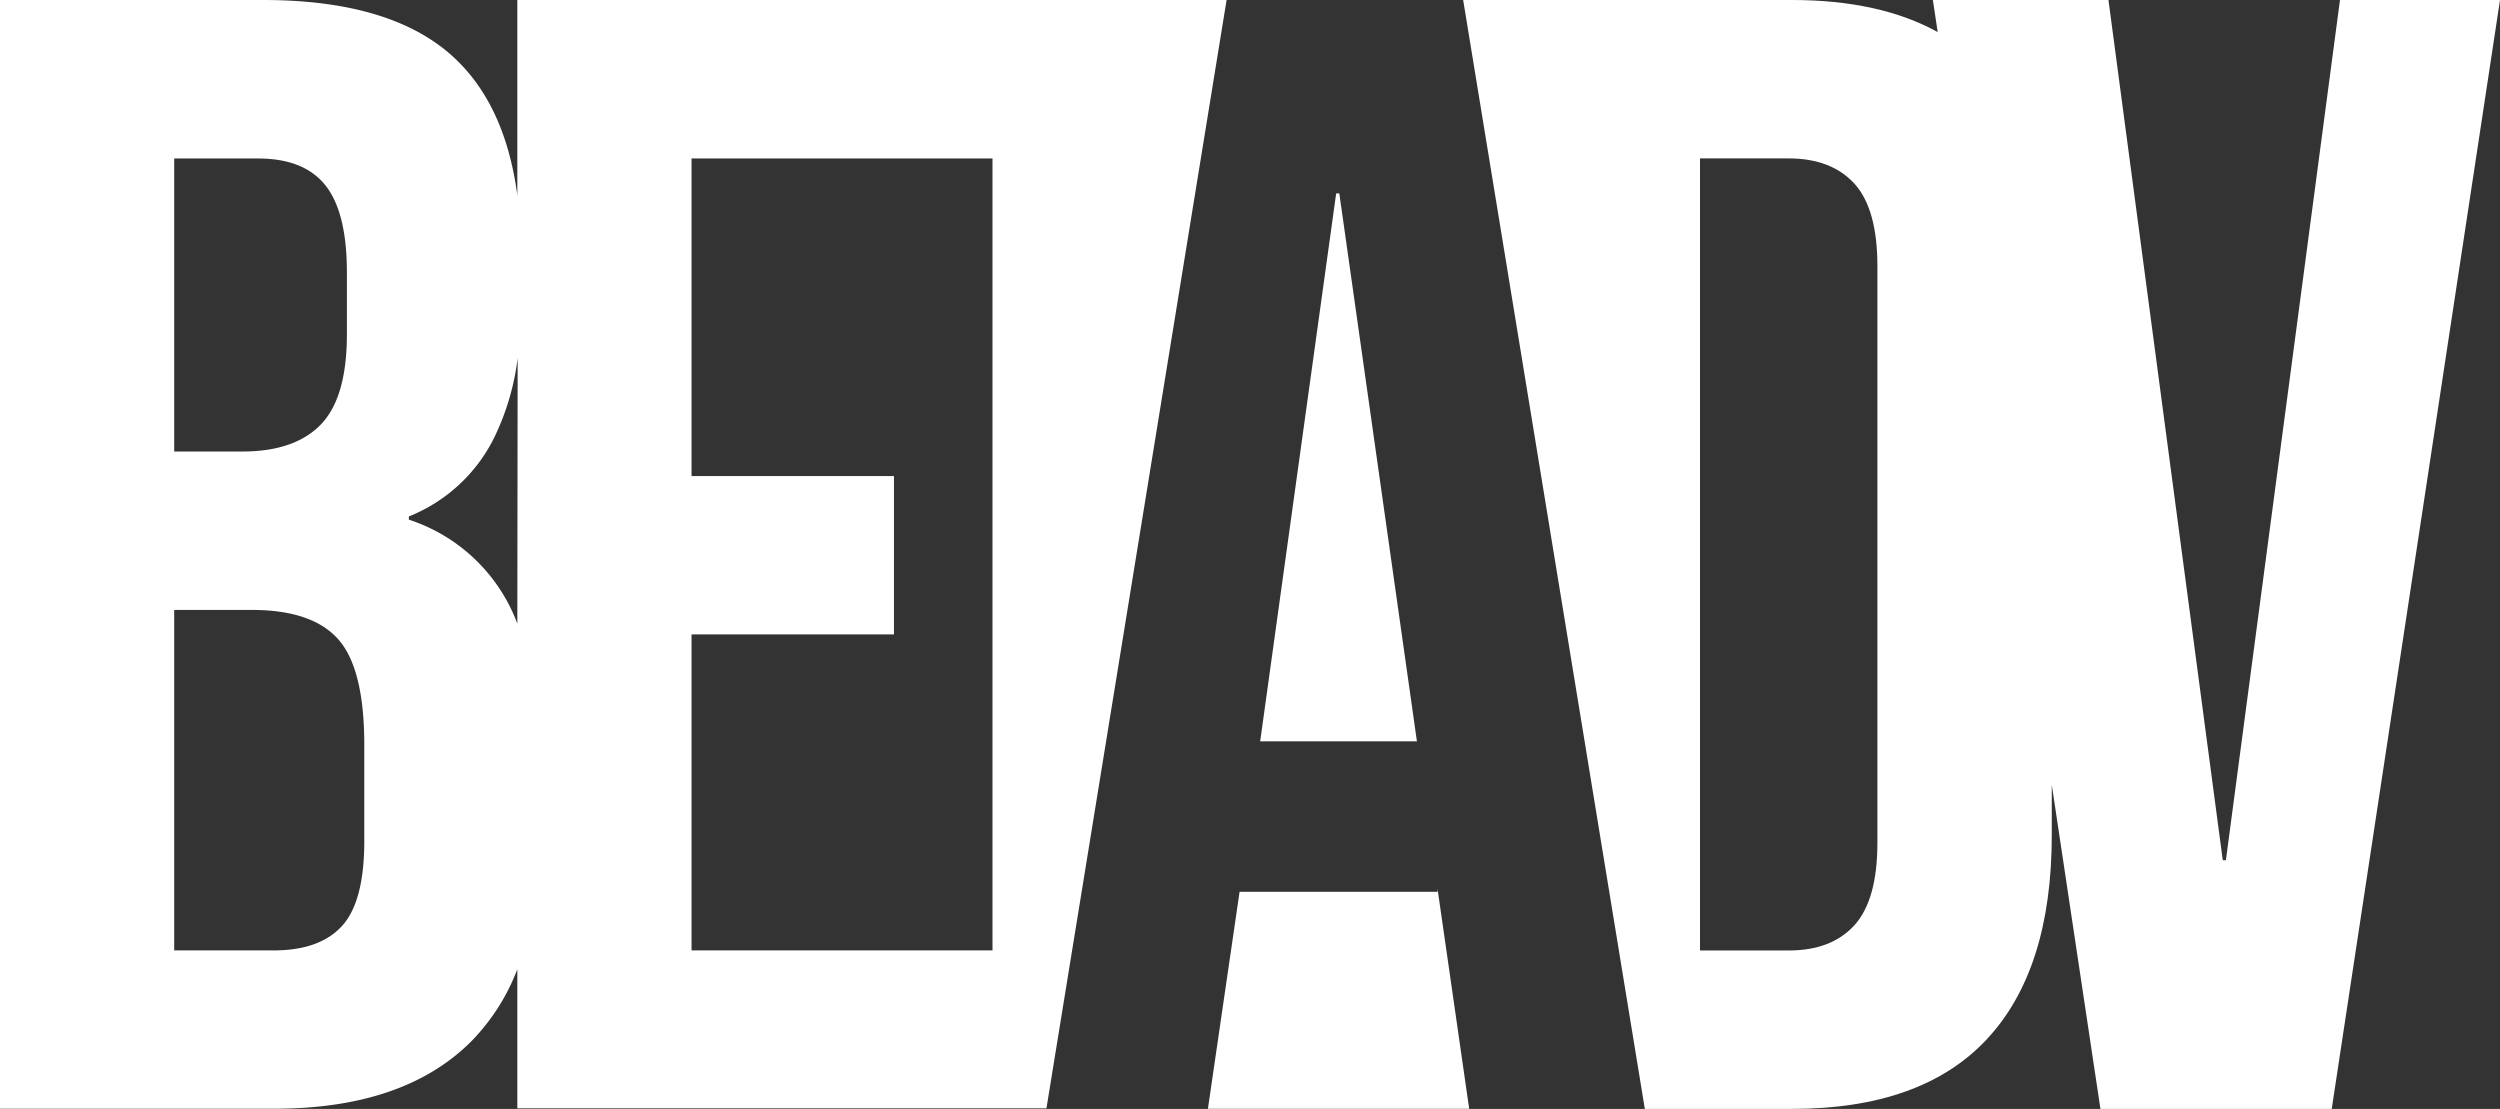
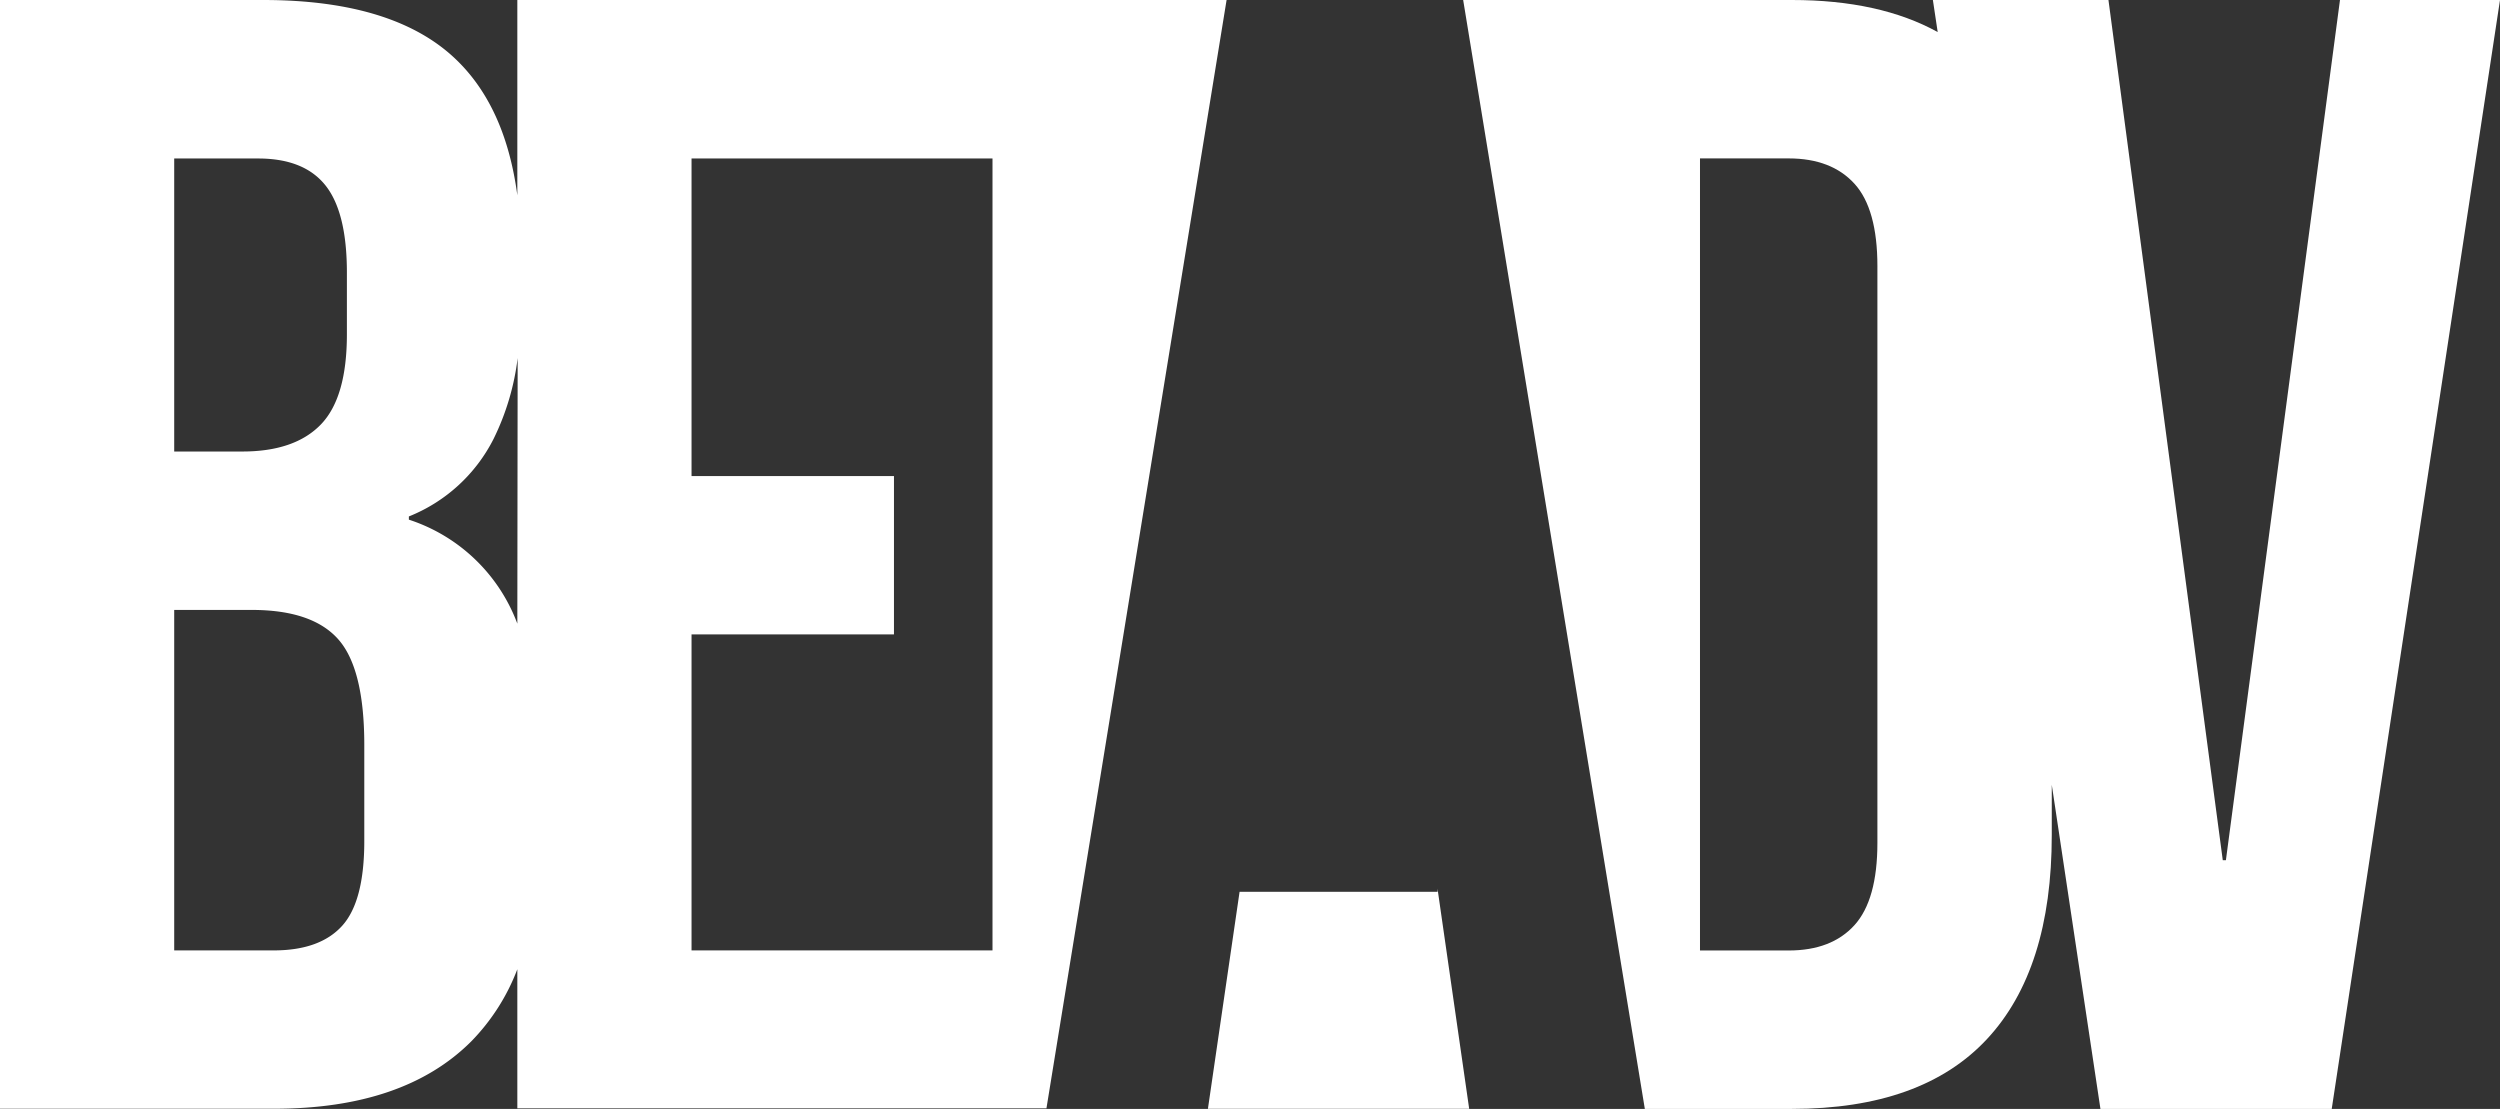
<svg xmlns="http://www.w3.org/2000/svg" viewBox="0 0 311.84 138.32">
  <rect x="0" y="0" width="311.84" height="138.32" fill="#333333" stroke="none" />
  <defs>
    <style>.cls-1{fill:#fff;}</style>
  </defs>
  <g id="Livello_2" data-name="Livello 2">
    <g id="Livello_1-2" data-name="Livello 1">
      <path class="cls-1" d="M291.88,0,277.65,107.3h-.39L263,0H241.1l.6,4q-7.24-4-18.19-4h-41l22.66,138.32h18.35q16.2,0,24.31-8.69t8.1-25.49V97.89L262,138.32h28.85L311.84,0Zm-57.7,105.13q0,7.11-2.86,10.27c-1.91,2.11-4.65,3.16-8.2,3.16H212.05V19.76h11.07c3.55,0,6.29,1.06,8.2,3.16s2.86,5.54,2.86,10.28Z" />
      <polygon class="cls-1" points="179.31 111.24 154.62 111.24 150.67 138.31 183.26 138.31 179.31 110.85 179.31 111.24" />
-       <polygon class="cls-1" points="167.06 24.12 166.67 24.12 157.19 92.47 176.74 92.47 167.06 24.12" />
      <path class="cls-1" d="M64.53,0V24.36Q63.11,13.71,57.29,7.82,49.6,0,32.8,0H0v138.3H34.18q16.2,0,24.6-8.4a26.15,26.15,0,0,0,5.75-9v17.35h66L153,0ZM21.73,19.77H32.2q5.73,0,8.4,3.36T43.27,34V41.7q0,7.9-3.26,11.26t-9.78,3.36h-8.5Zm23.71,85.15q0,7.52-2.77,10.57t-8.49,3.06H21.73V76.08h9.68q7.52,0,10.77,3.65t3.26,13.14ZM64.53,77.79A21.57,21.57,0,0,0,51,64.82v-.4a20.27,20.27,0,0,0,10.57-9.68,31.35,31.35,0,0,0,3-10.08Zm59.27,40.76H86.26V79.13h25.25V59.38H86.26V19.77H123.8Z" />
    </g>
  </g>
</svg>